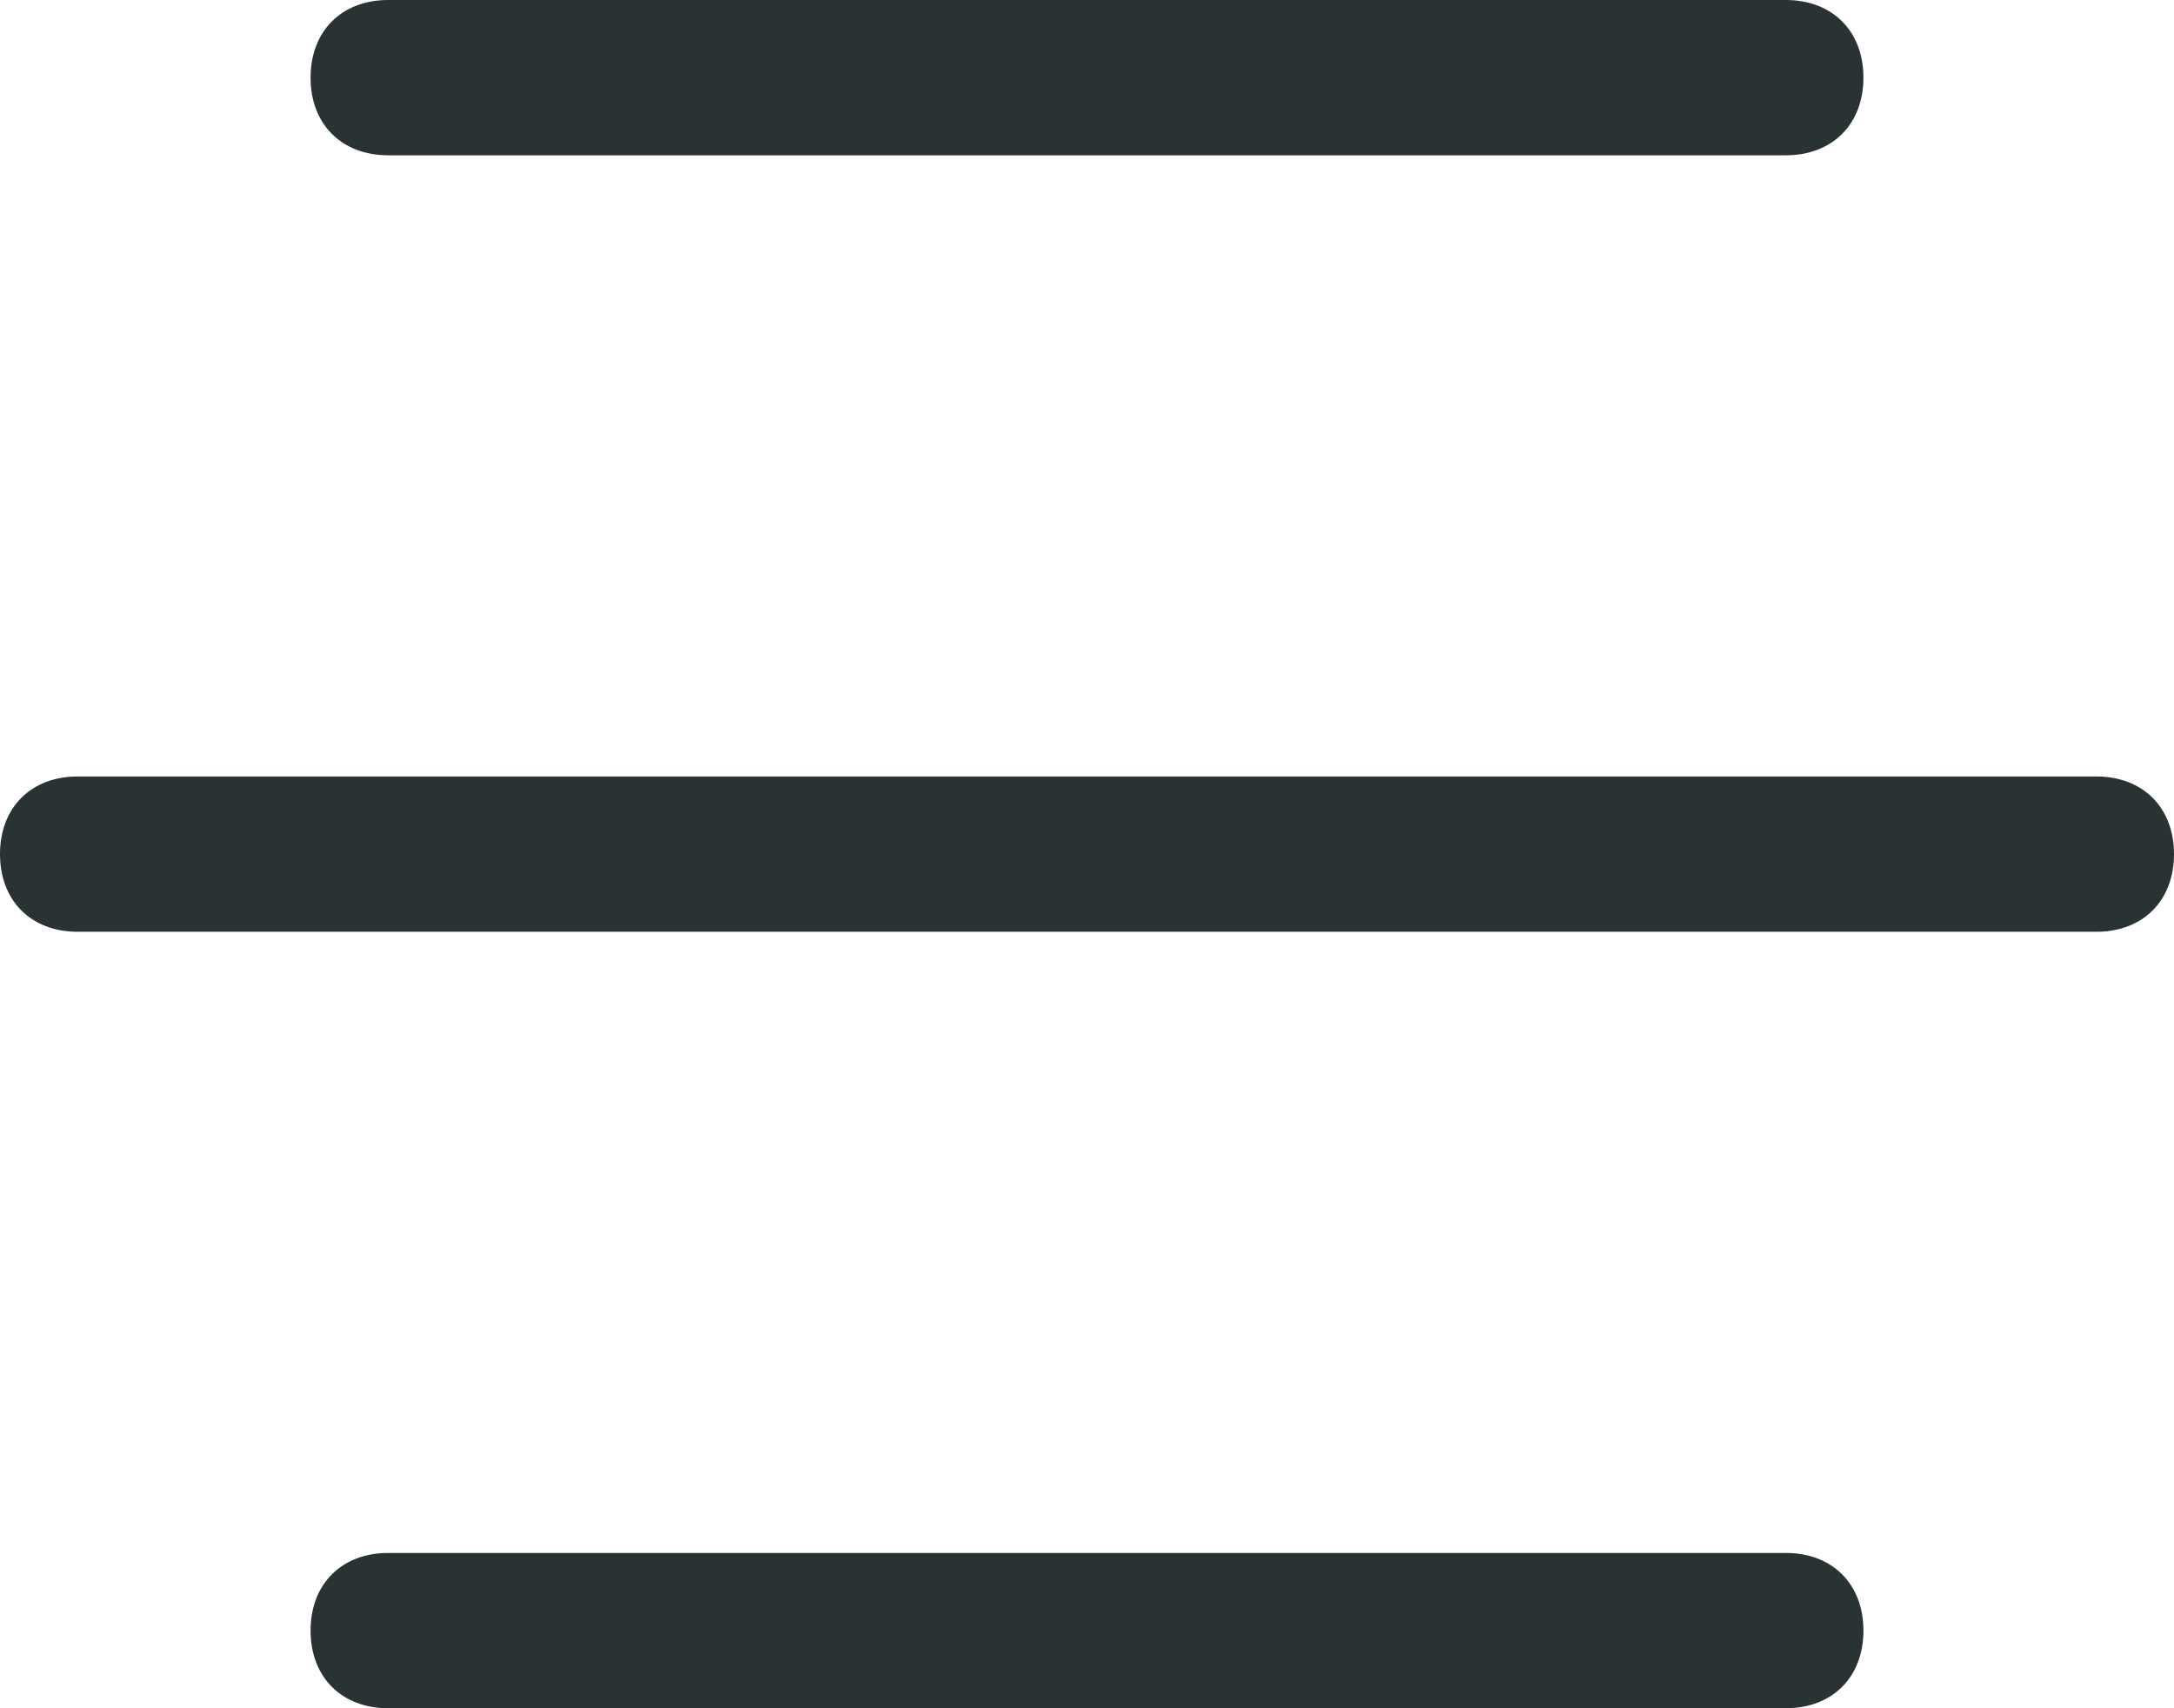
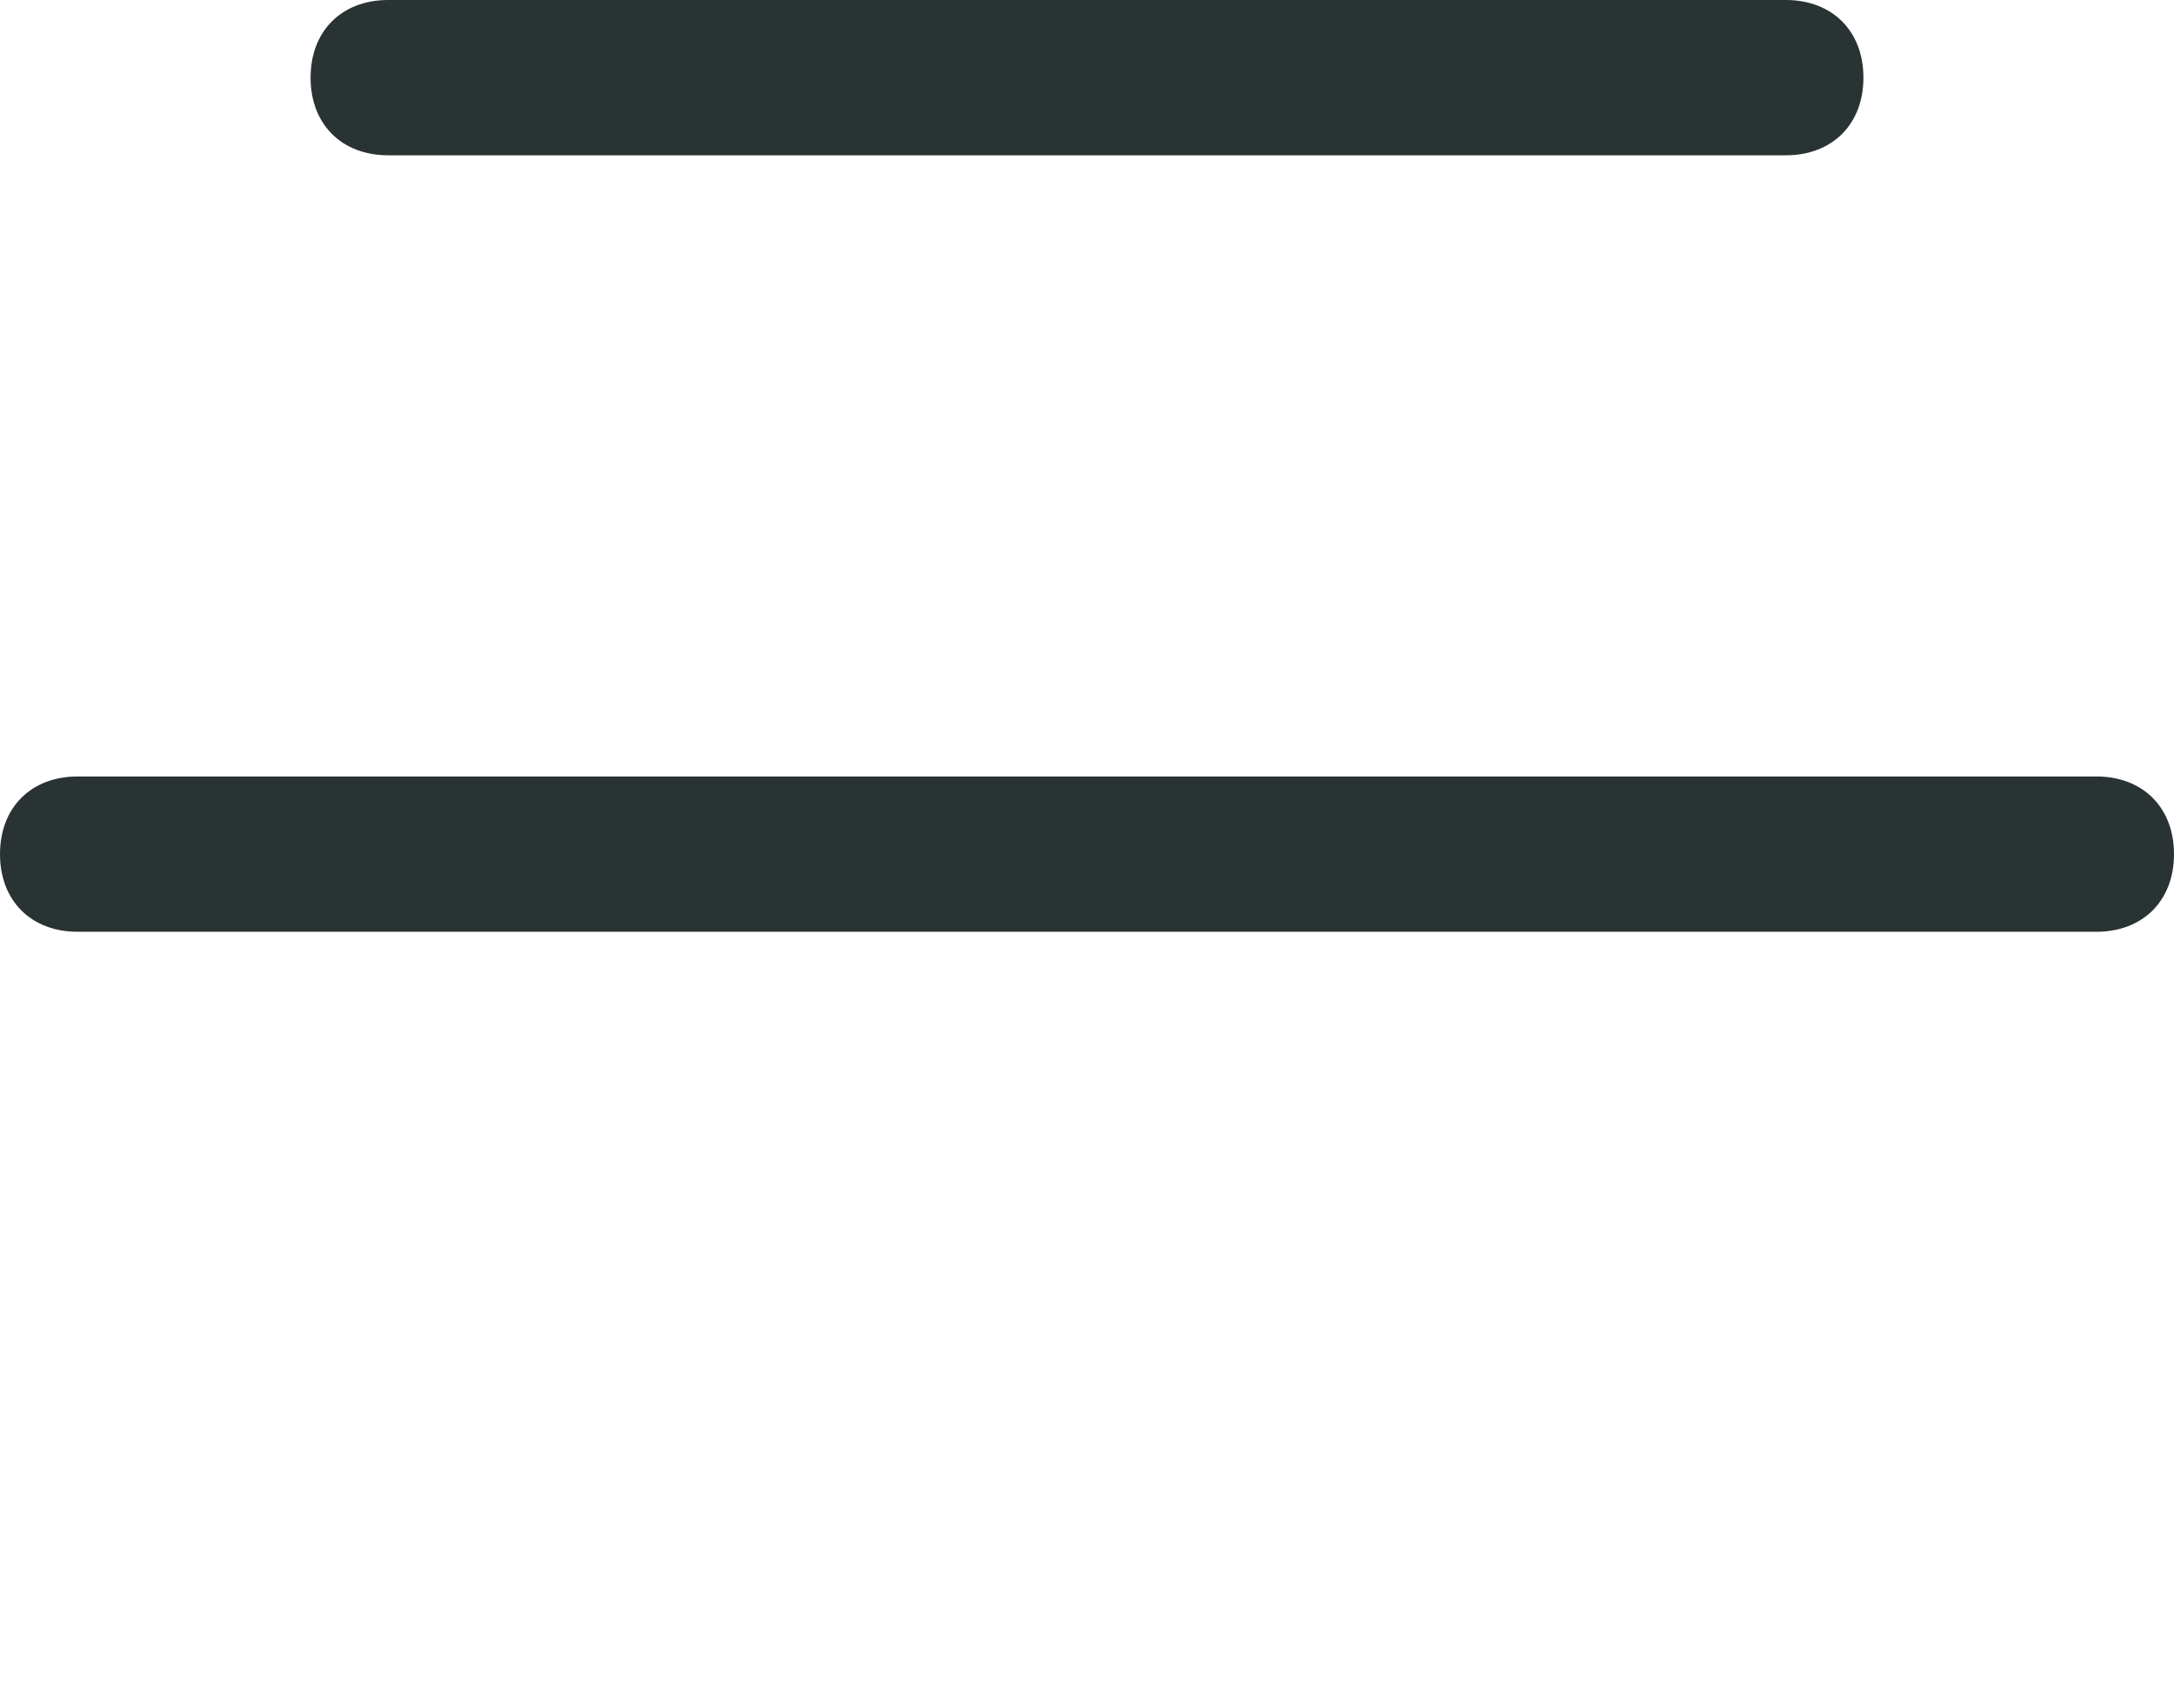
<svg xmlns="http://www.w3.org/2000/svg" width="28" height="22" viewBox="0 0 28 22" fill="none">
  <g id="MENU">
    <path id="Vector" d="M23 2C23.6 2 24 1.6 24 1C24 0.4 23.6 0 23 0H5C4.4 0 4 0.4 4 1C4 1.6 4.4 2 5 2H23Z" fill="#2A3333" />
-     <path id="Vector_2" d="M23 22C23.6 22 24 21.6 24 21C24 20.4 23.6 20 23 20H5C4.4 20 4 20.4 4 21C4 21.6 4.4 22 5 22H23Z" fill="#2A3333" />
    <path id="Vector_3" d="M27 10H1C0.4 10 0 10.4 0 11C0 11.6 0.4 12 1 12H27C27.6 12 28 11.6 28 11C28 10.4 27.6 10 27 10Z" fill="#2A3333" />
  </g>
</svg>